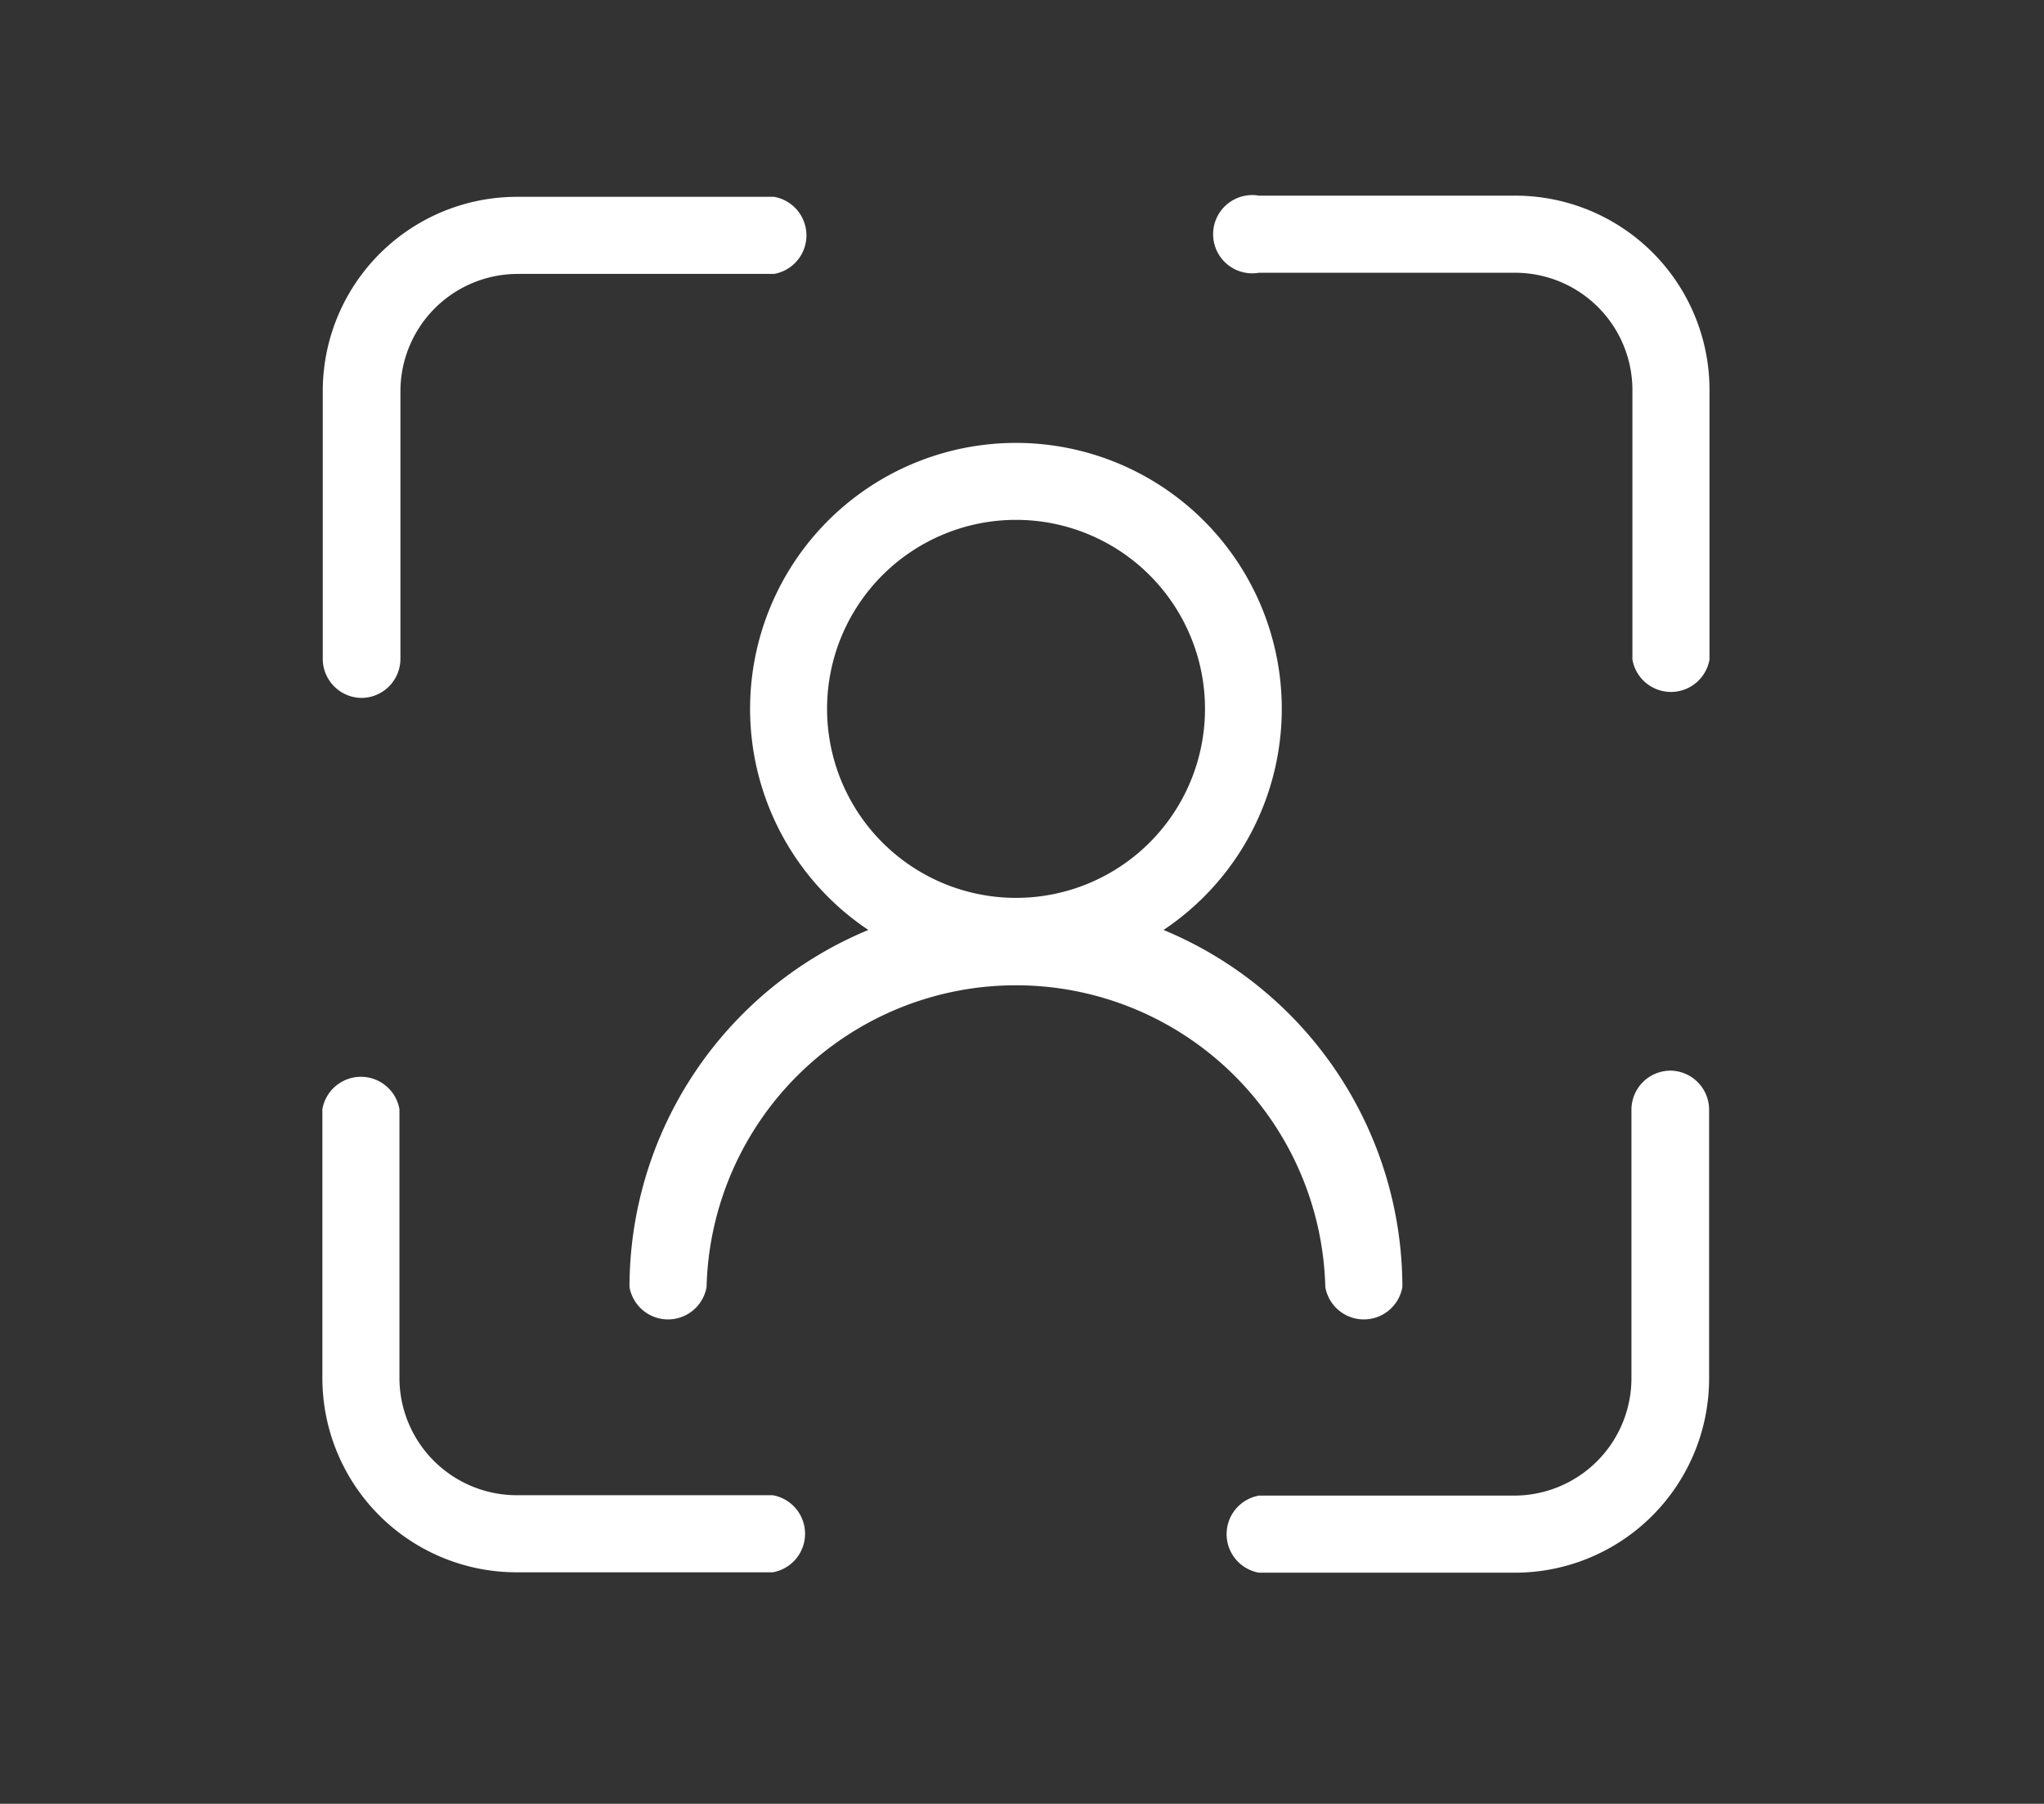
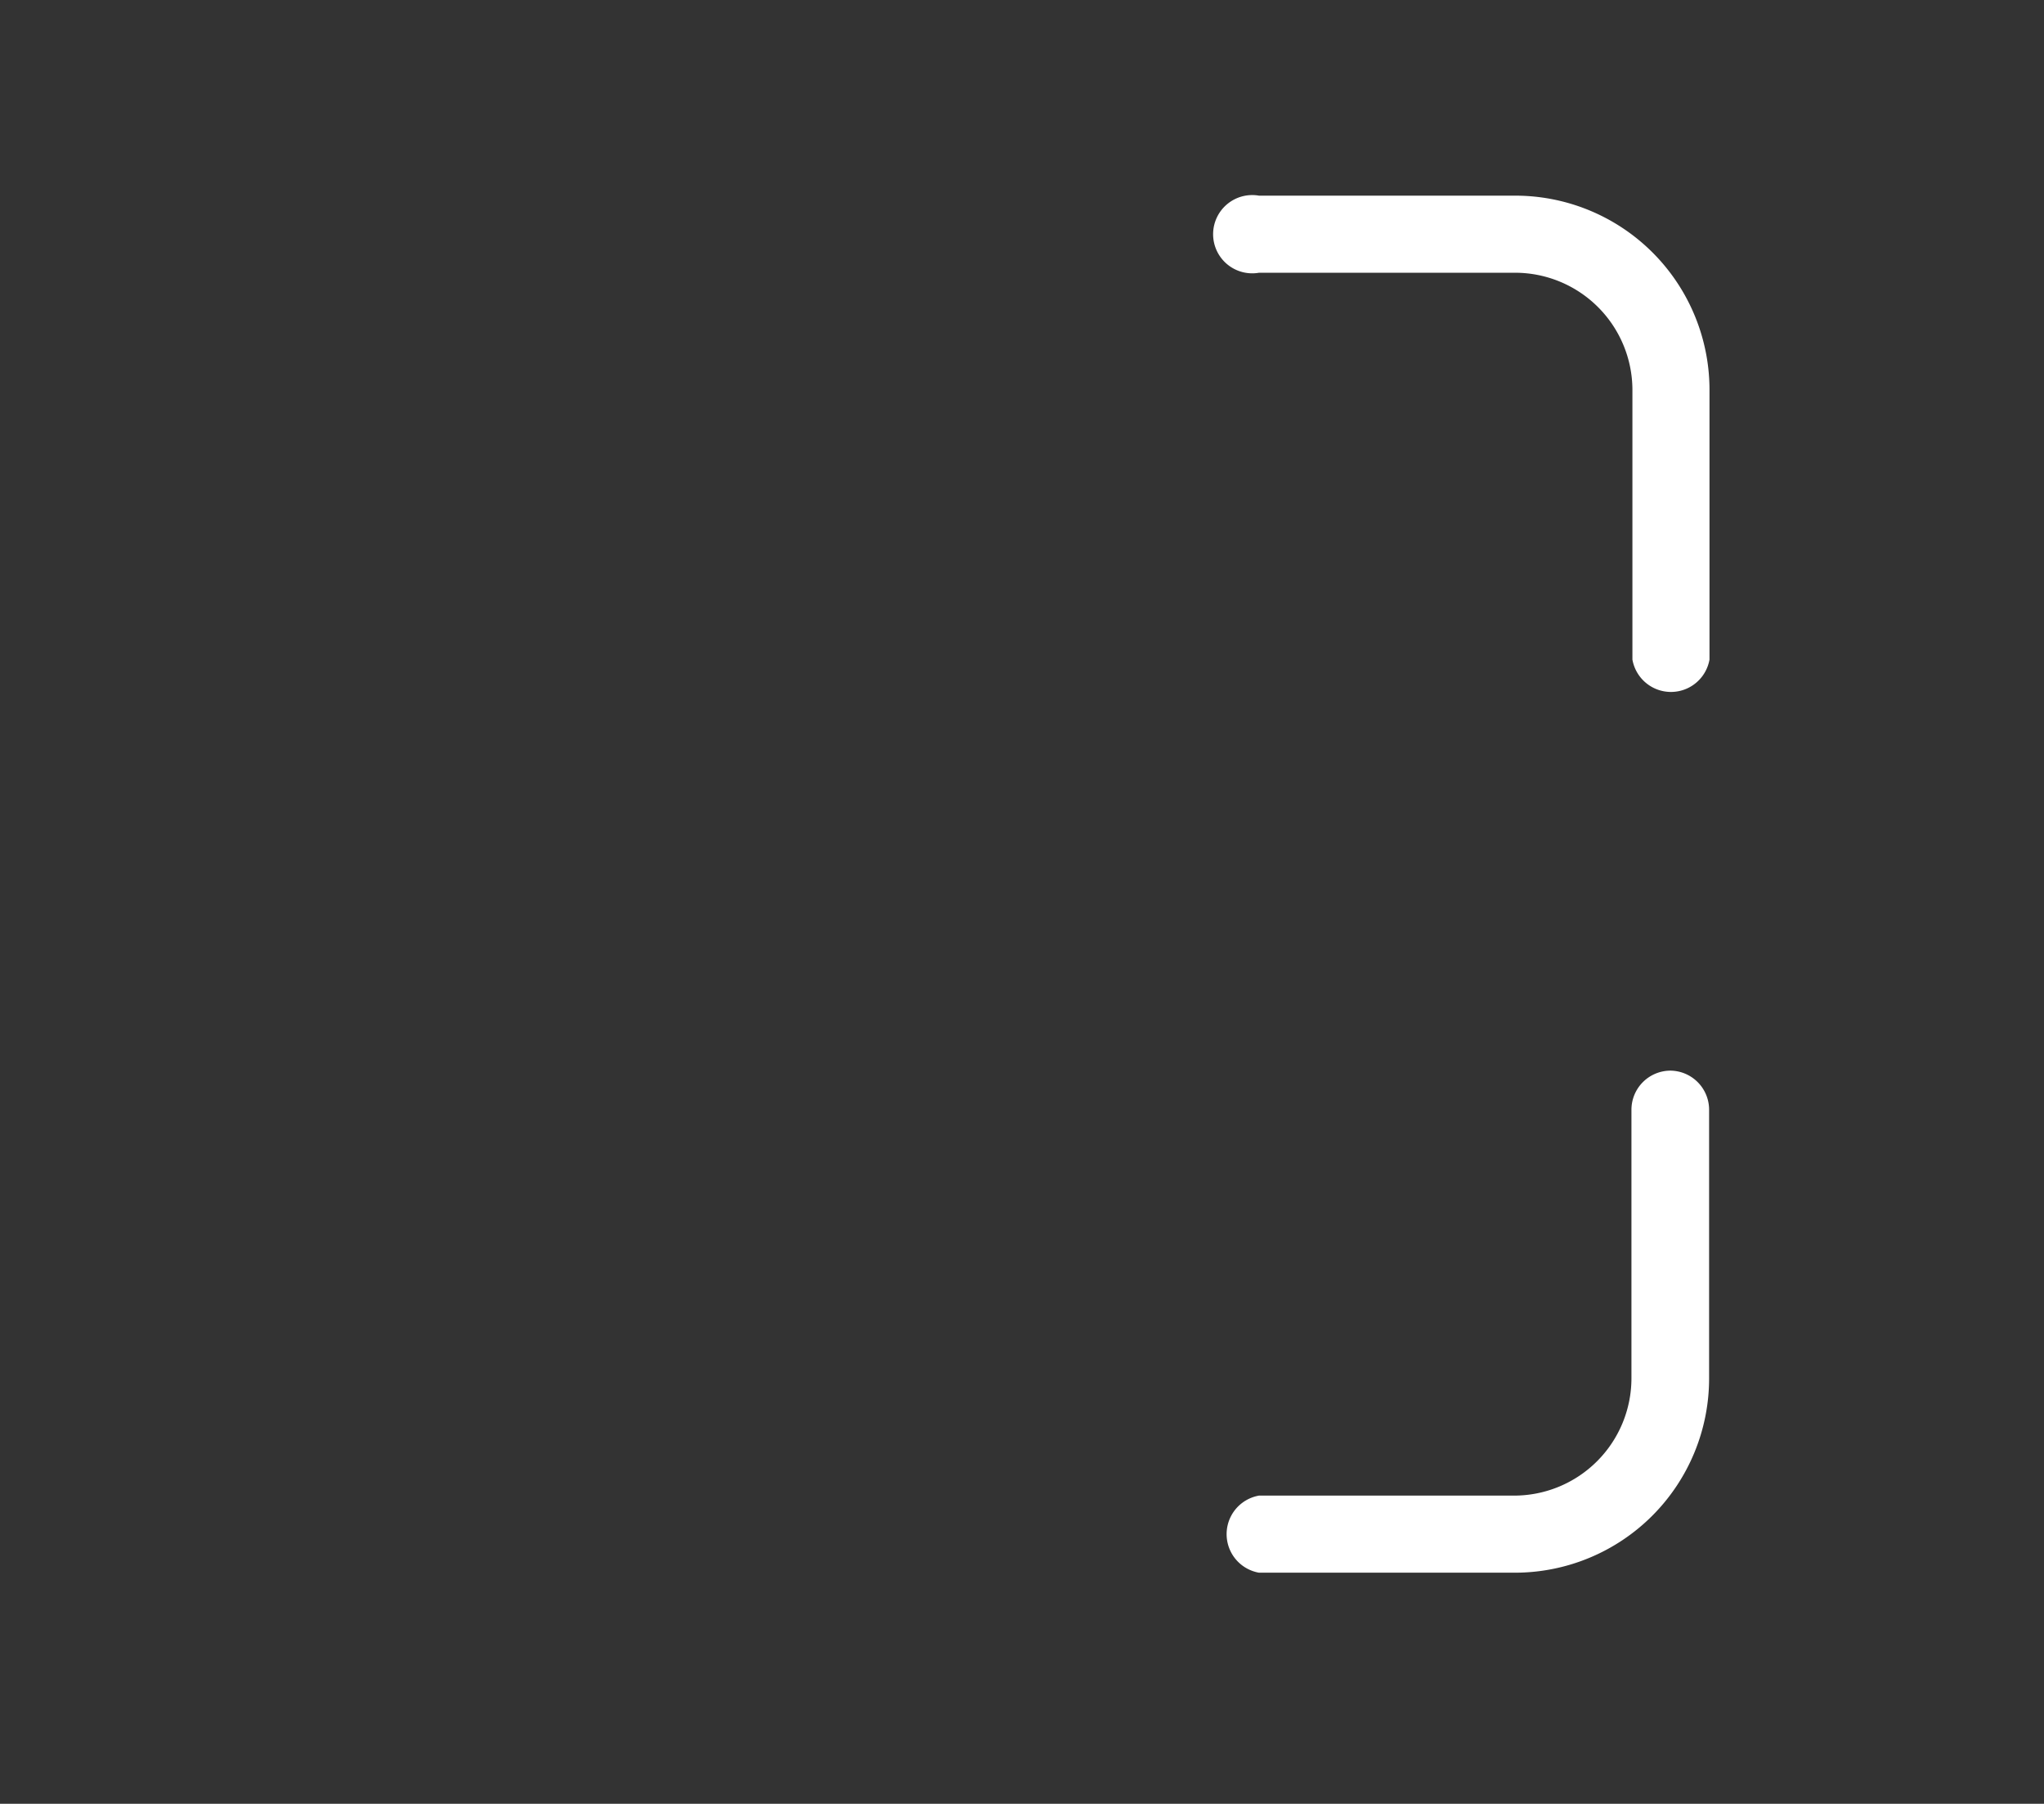
<svg xmlns="http://www.w3.org/2000/svg" id="图层_1" data-name="图层 1" viewBox="0 0 104.49 92.19">
  <rect x="0" y="0" width="104.49" height="92.19" fill="#333333" stroke="none" />
  <defs>
    <style>.cls-1{fill:#fff;}</style>
  </defs>
-   <path class="cls-1" d="M18.47,35.67a2,2,0,0,0,2-2V20a6,6,0,0,1,6-6h13.1a2,2,0,0,0,0-3.94H26.42A9.93,9.93,0,0,0,16.5,20V33.71A2,2,0,0,0,18.47,35.67Z" />
  <path class="cls-1" d="M77.45,10H64.36a2,2,0,1,0,0,3.94H77.45a6,6,0,0,1,6,6V33.71a2,2,0,0,0,3.94,0V20A9.93,9.93,0,0,0,77.45,10Z" />
  <path class="cls-1" d="M85.4,54.72a2,2,0,0,0-2,2V70.44a6,6,0,0,1-6,6H64.36a2,2,0,0,0,0,3.94H77.45a9.93,9.93,0,0,0,9.92-9.92V56.69A2,2,0,0,0,85.4,54.72Z" />
-   <path class="cls-1" d="M39.52,76.42H26.42a6,6,0,0,1-6-6V56.69a2,2,0,0,0-3.94,0V70.44a9.93,9.93,0,0,0,9.92,9.92h13.1a2,2,0,0,0,0-3.94Z" />
-   <path class="cls-1" d="M67.75,65.78a2,2,0,0,0,3.94,0A19.78,19.78,0,0,0,59.48,47.53a13.59,13.59,0,1,0-15.09,0A19.78,19.78,0,0,0,32.18,65.78a2,2,0,0,0,3.94,0,15.82,15.82,0,0,1,31.63,0ZM42.28,36.23a9.66,9.66,0,1,1,9.66,9.66A9.66,9.66,0,0,1,42.28,36.23Z" />
</svg>